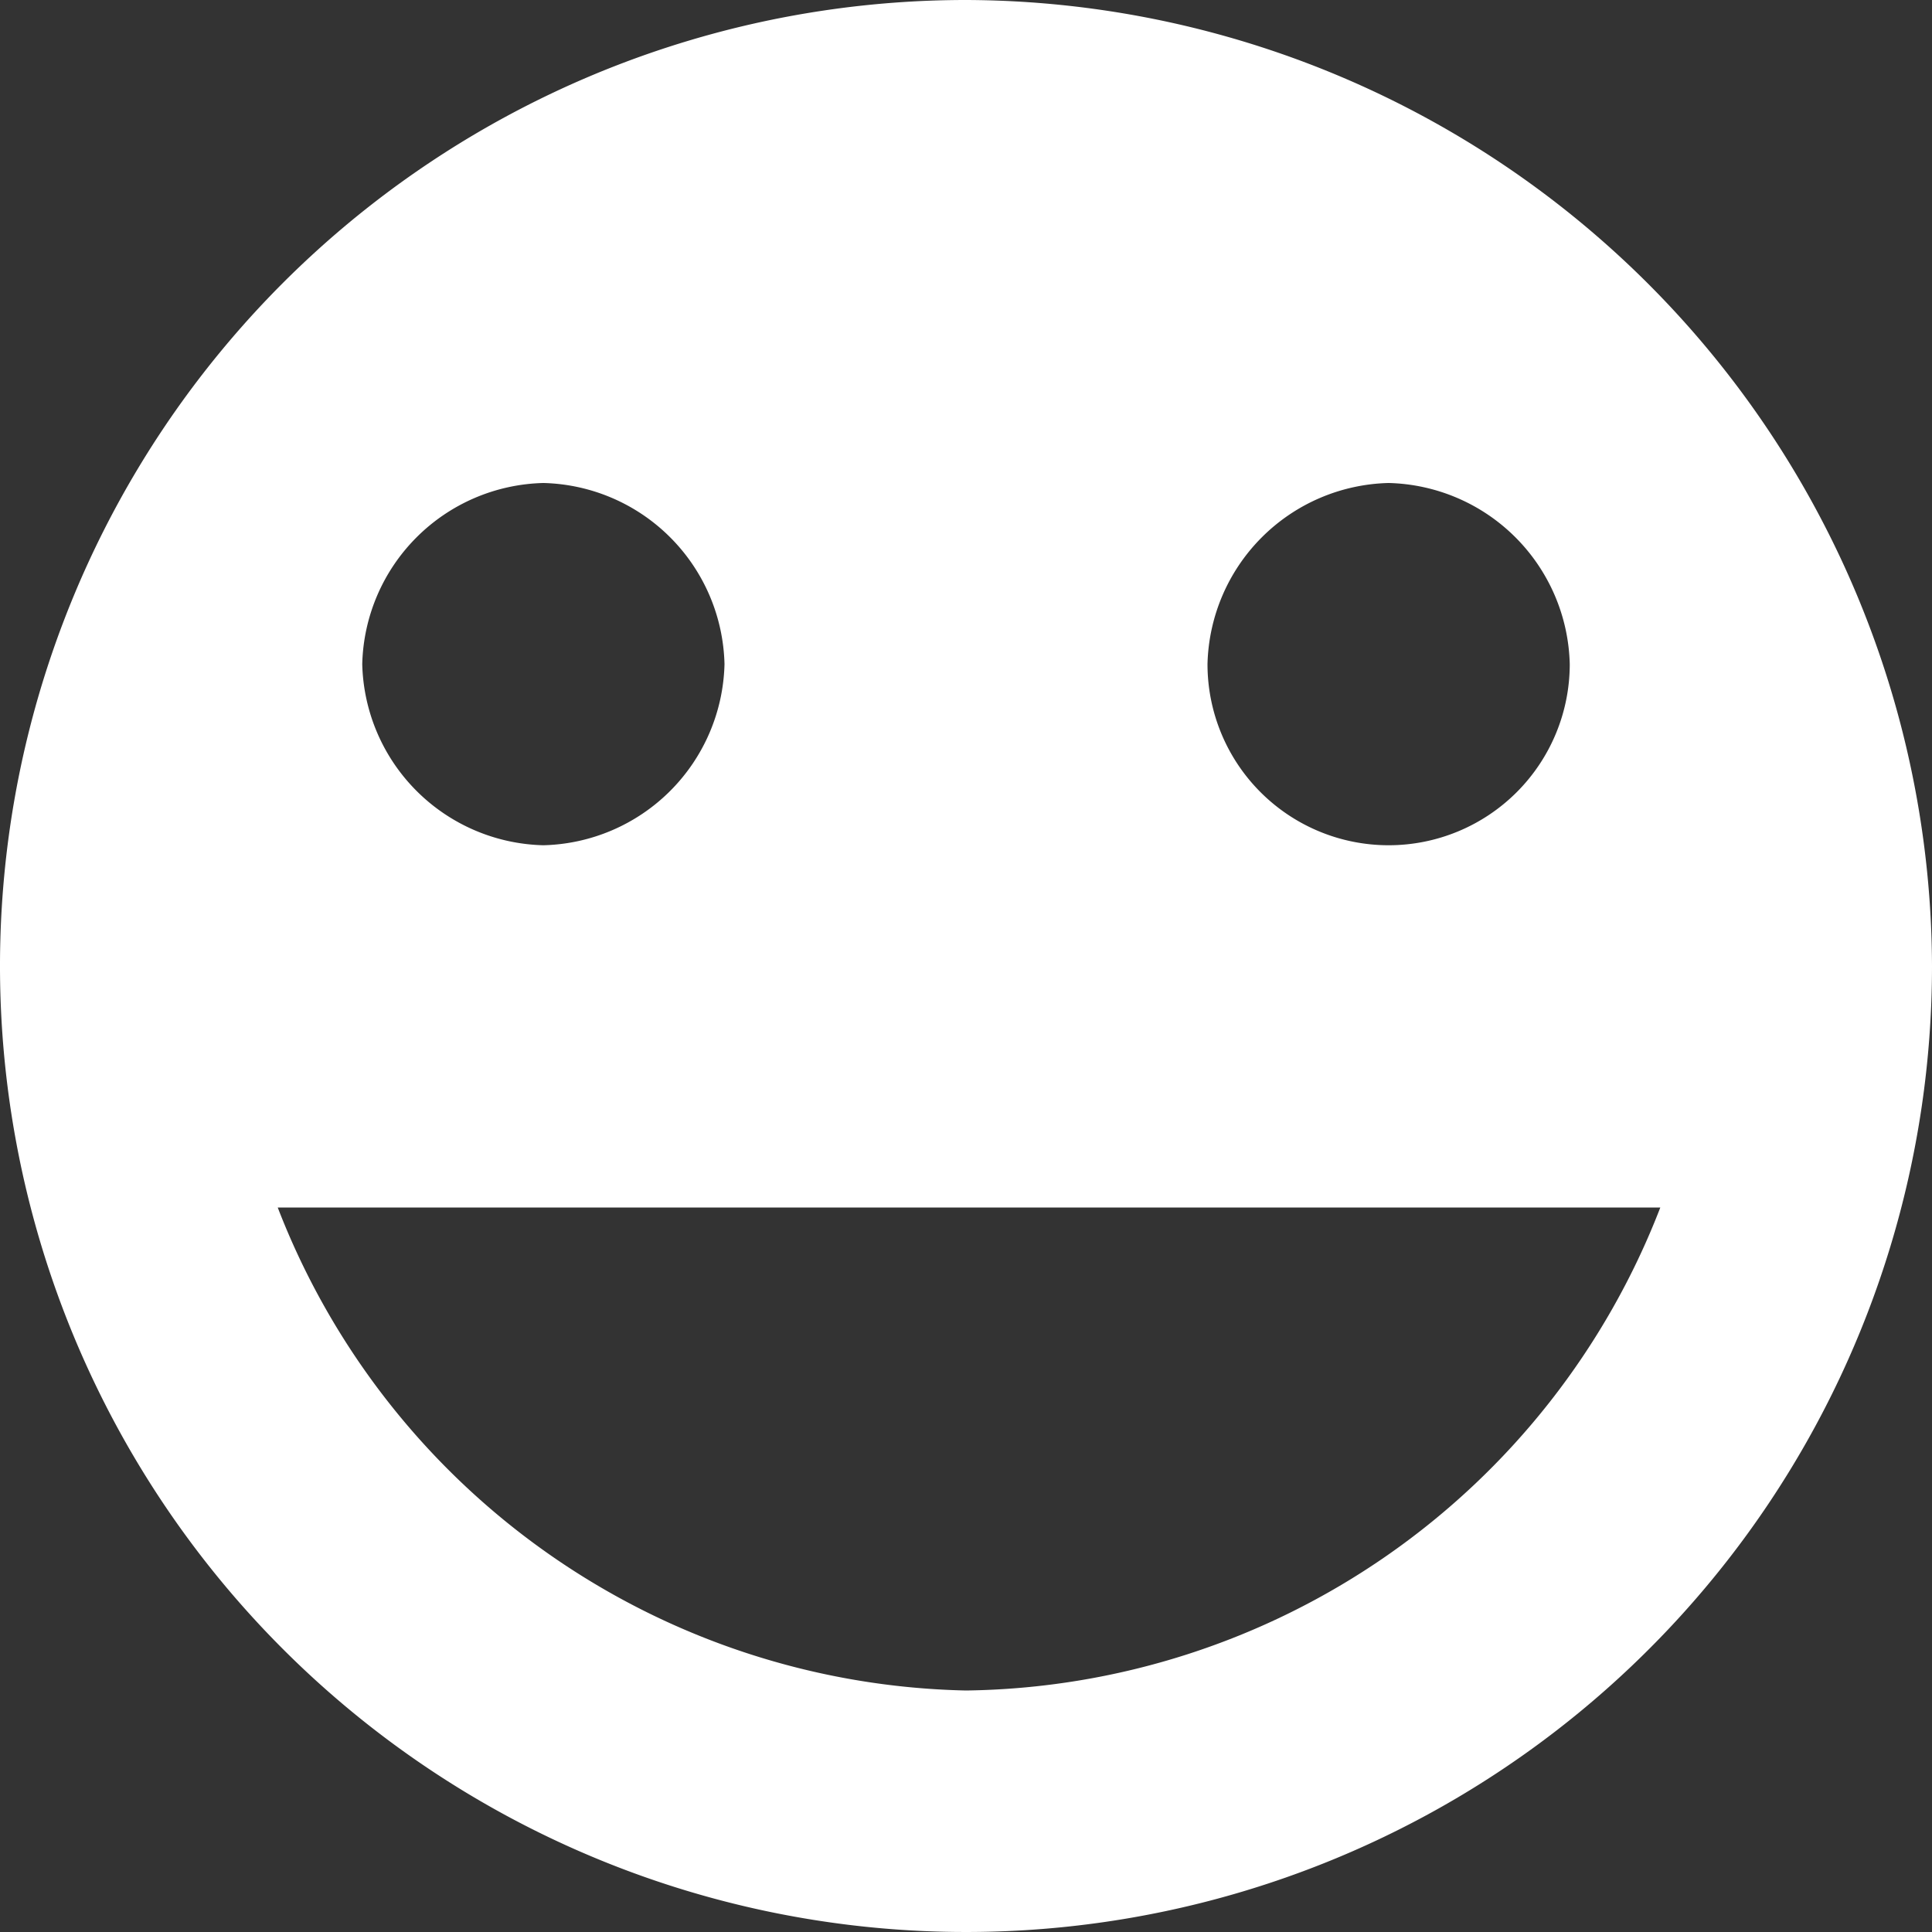
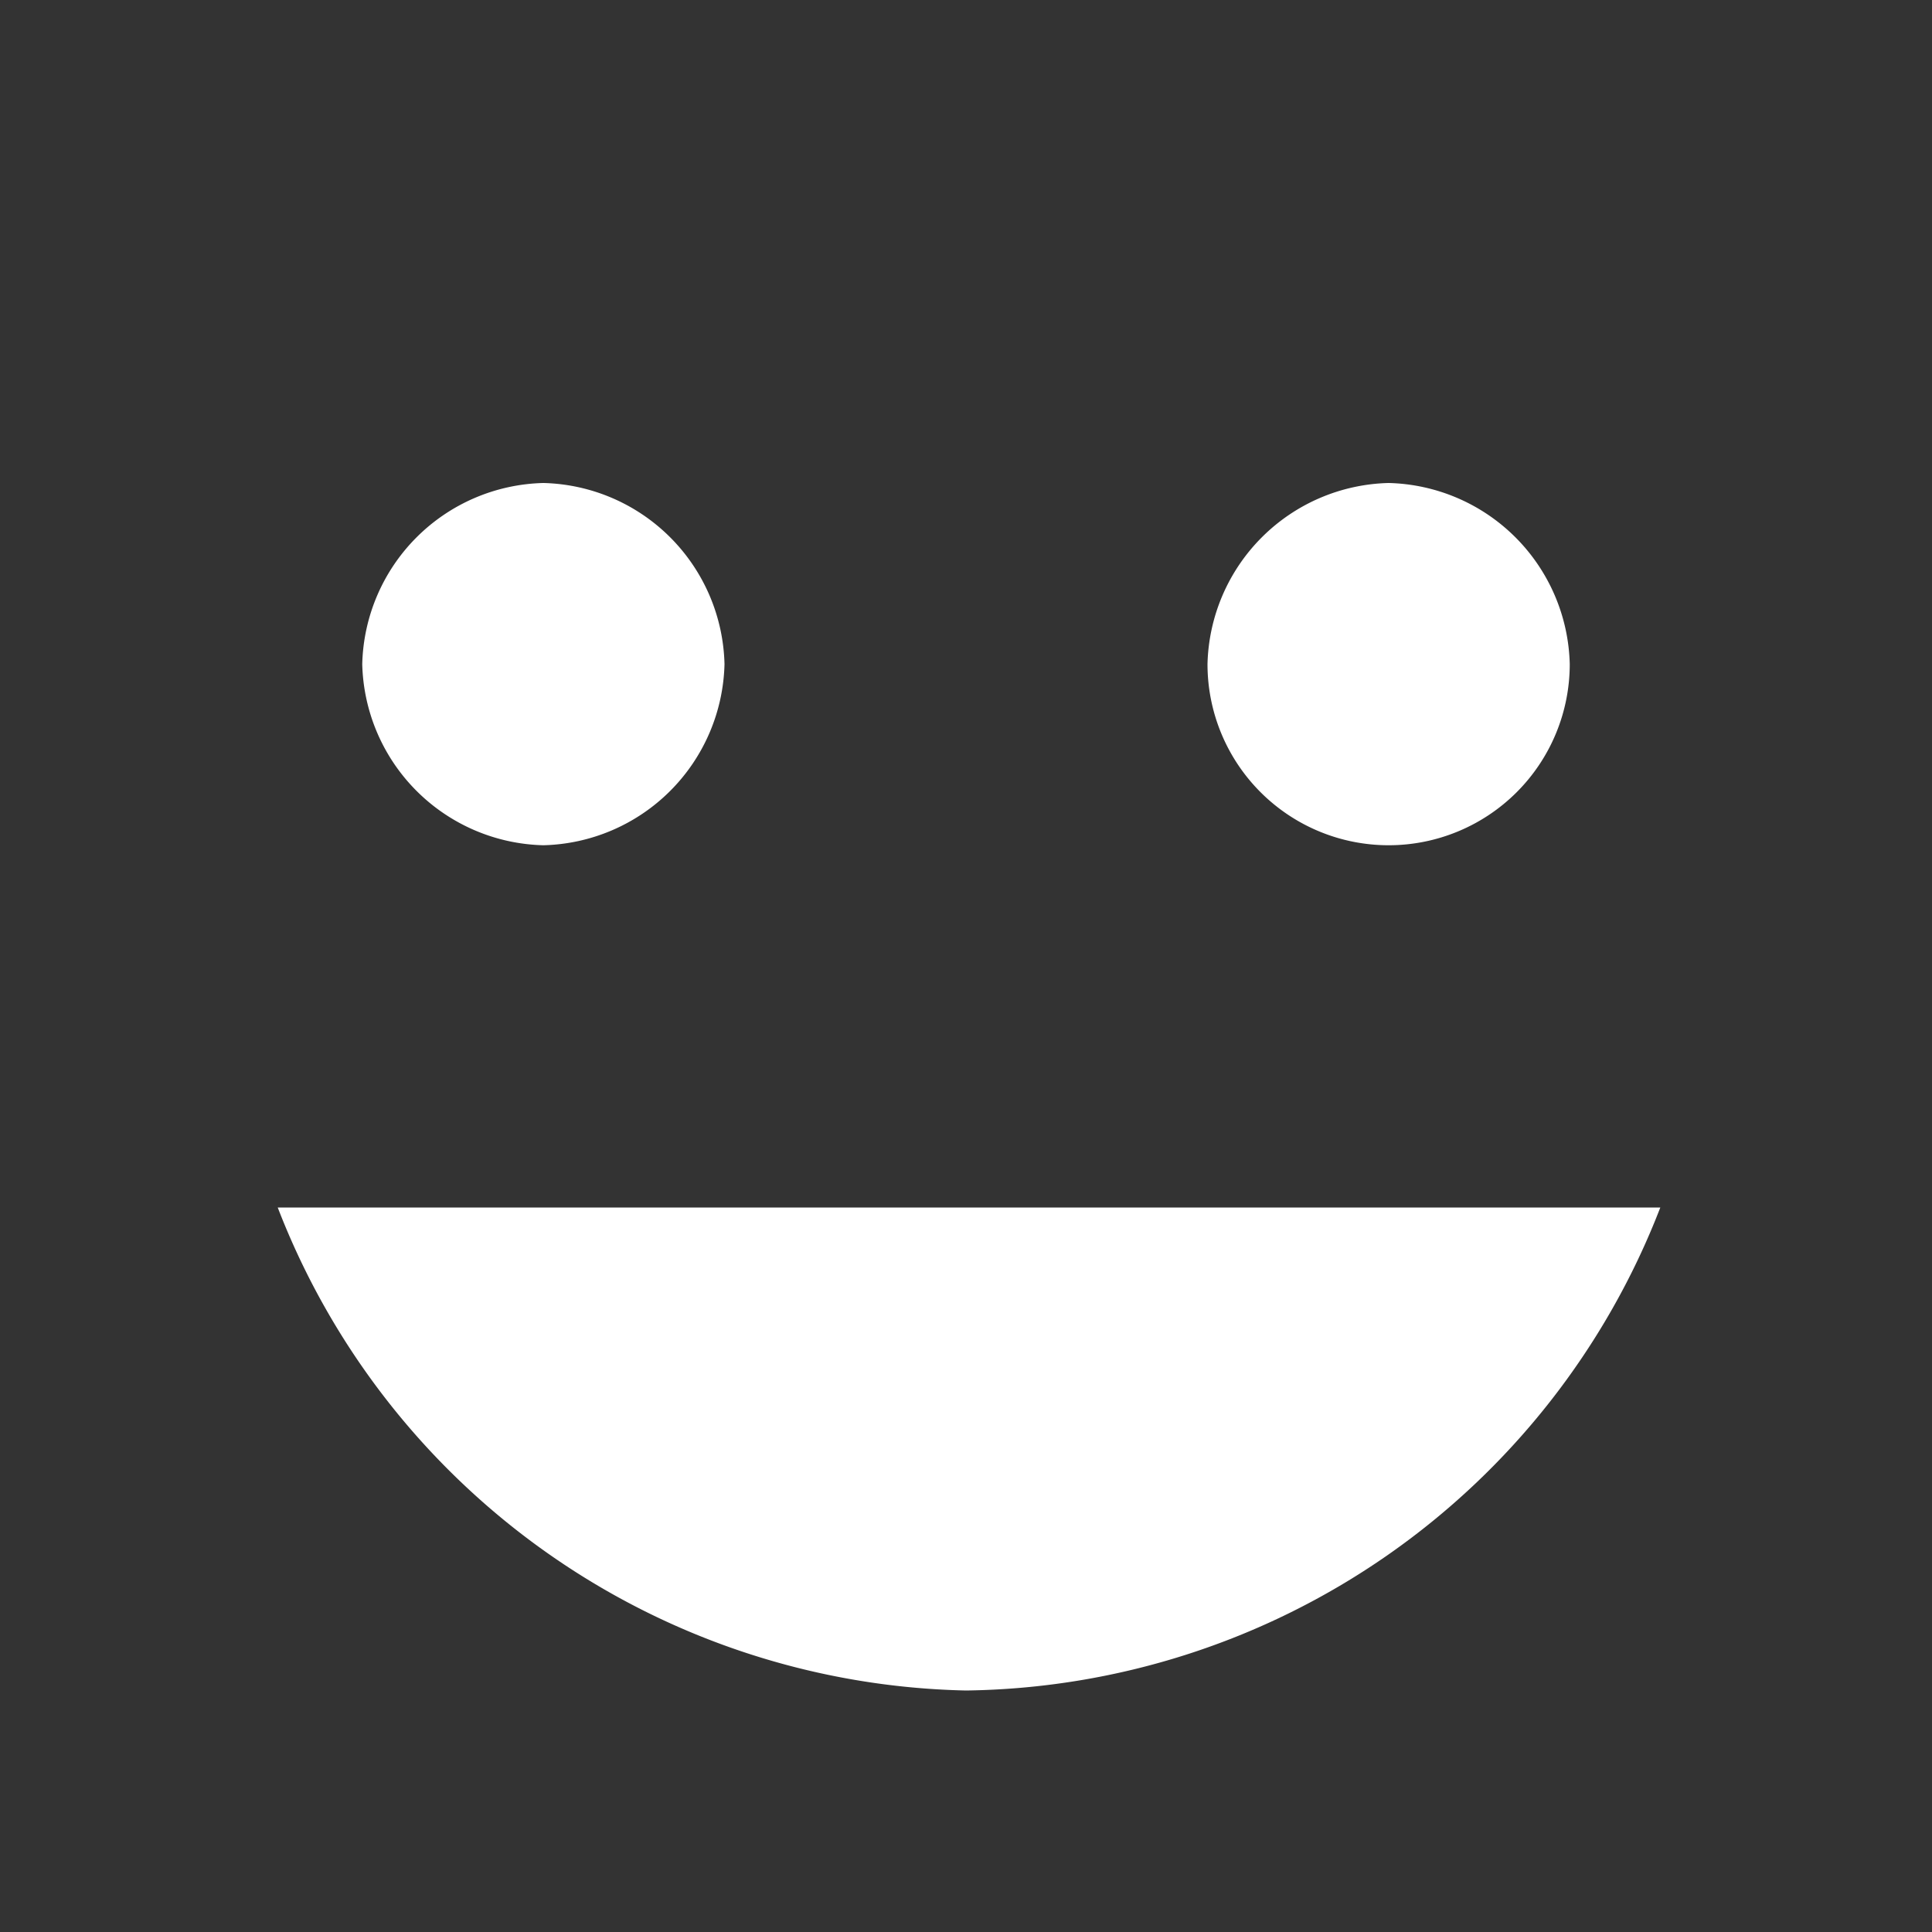
<svg xmlns="http://www.w3.org/2000/svg" viewBox="0 0 12.8 12.8">
  <rect x="0" y="0" width="12.8" height="12.8" fill="#333333" stroke="none" />
  <defs>
    <style>.cls-1{fill:#fff;}</style>
  </defs>
  <title>ico</title>
  <g id="Layer_2" data-name="Layer 2">
    <g id="Layer_1-2" data-name="Layer 1">
-       <path class="cls-1" d="M6.4,0a6.4,6.4,0,1,0,6.4,6.4A6.42,6.42,0,0,0,6.4,0ZM9.2,3.2a1.23,1.23,0,0,1,1.2,1.2A1.2,1.2,0,0,1,8,4.4,1.23,1.23,0,0,1,9.2,3.2Zm-5.6,0A1.23,1.23,0,0,1,4.8,4.4,1.23,1.23,0,0,1,3.6,5.6,1.23,1.23,0,0,1,2.4,4.4,1.23,1.23,0,0,1,3.6,3.2Zm2.8,8A5,5,0,0,1,1.84,8H11A5,5,0,0,1,6.4,11.2Z" />
+       <path class="cls-1" d="M6.4,0A6.42,6.42,0,0,0,6.4,0ZM9.2,3.2a1.23,1.23,0,0,1,1.2,1.2A1.2,1.2,0,0,1,8,4.4,1.23,1.23,0,0,1,9.2,3.2Zm-5.6,0A1.23,1.23,0,0,1,4.8,4.4,1.23,1.23,0,0,1,3.6,5.6,1.23,1.23,0,0,1,2.4,4.4,1.23,1.23,0,0,1,3.6,3.2Zm2.8,8A5,5,0,0,1,1.84,8H11A5,5,0,0,1,6.4,11.2Z" />
    </g>
  </g>
</svg>